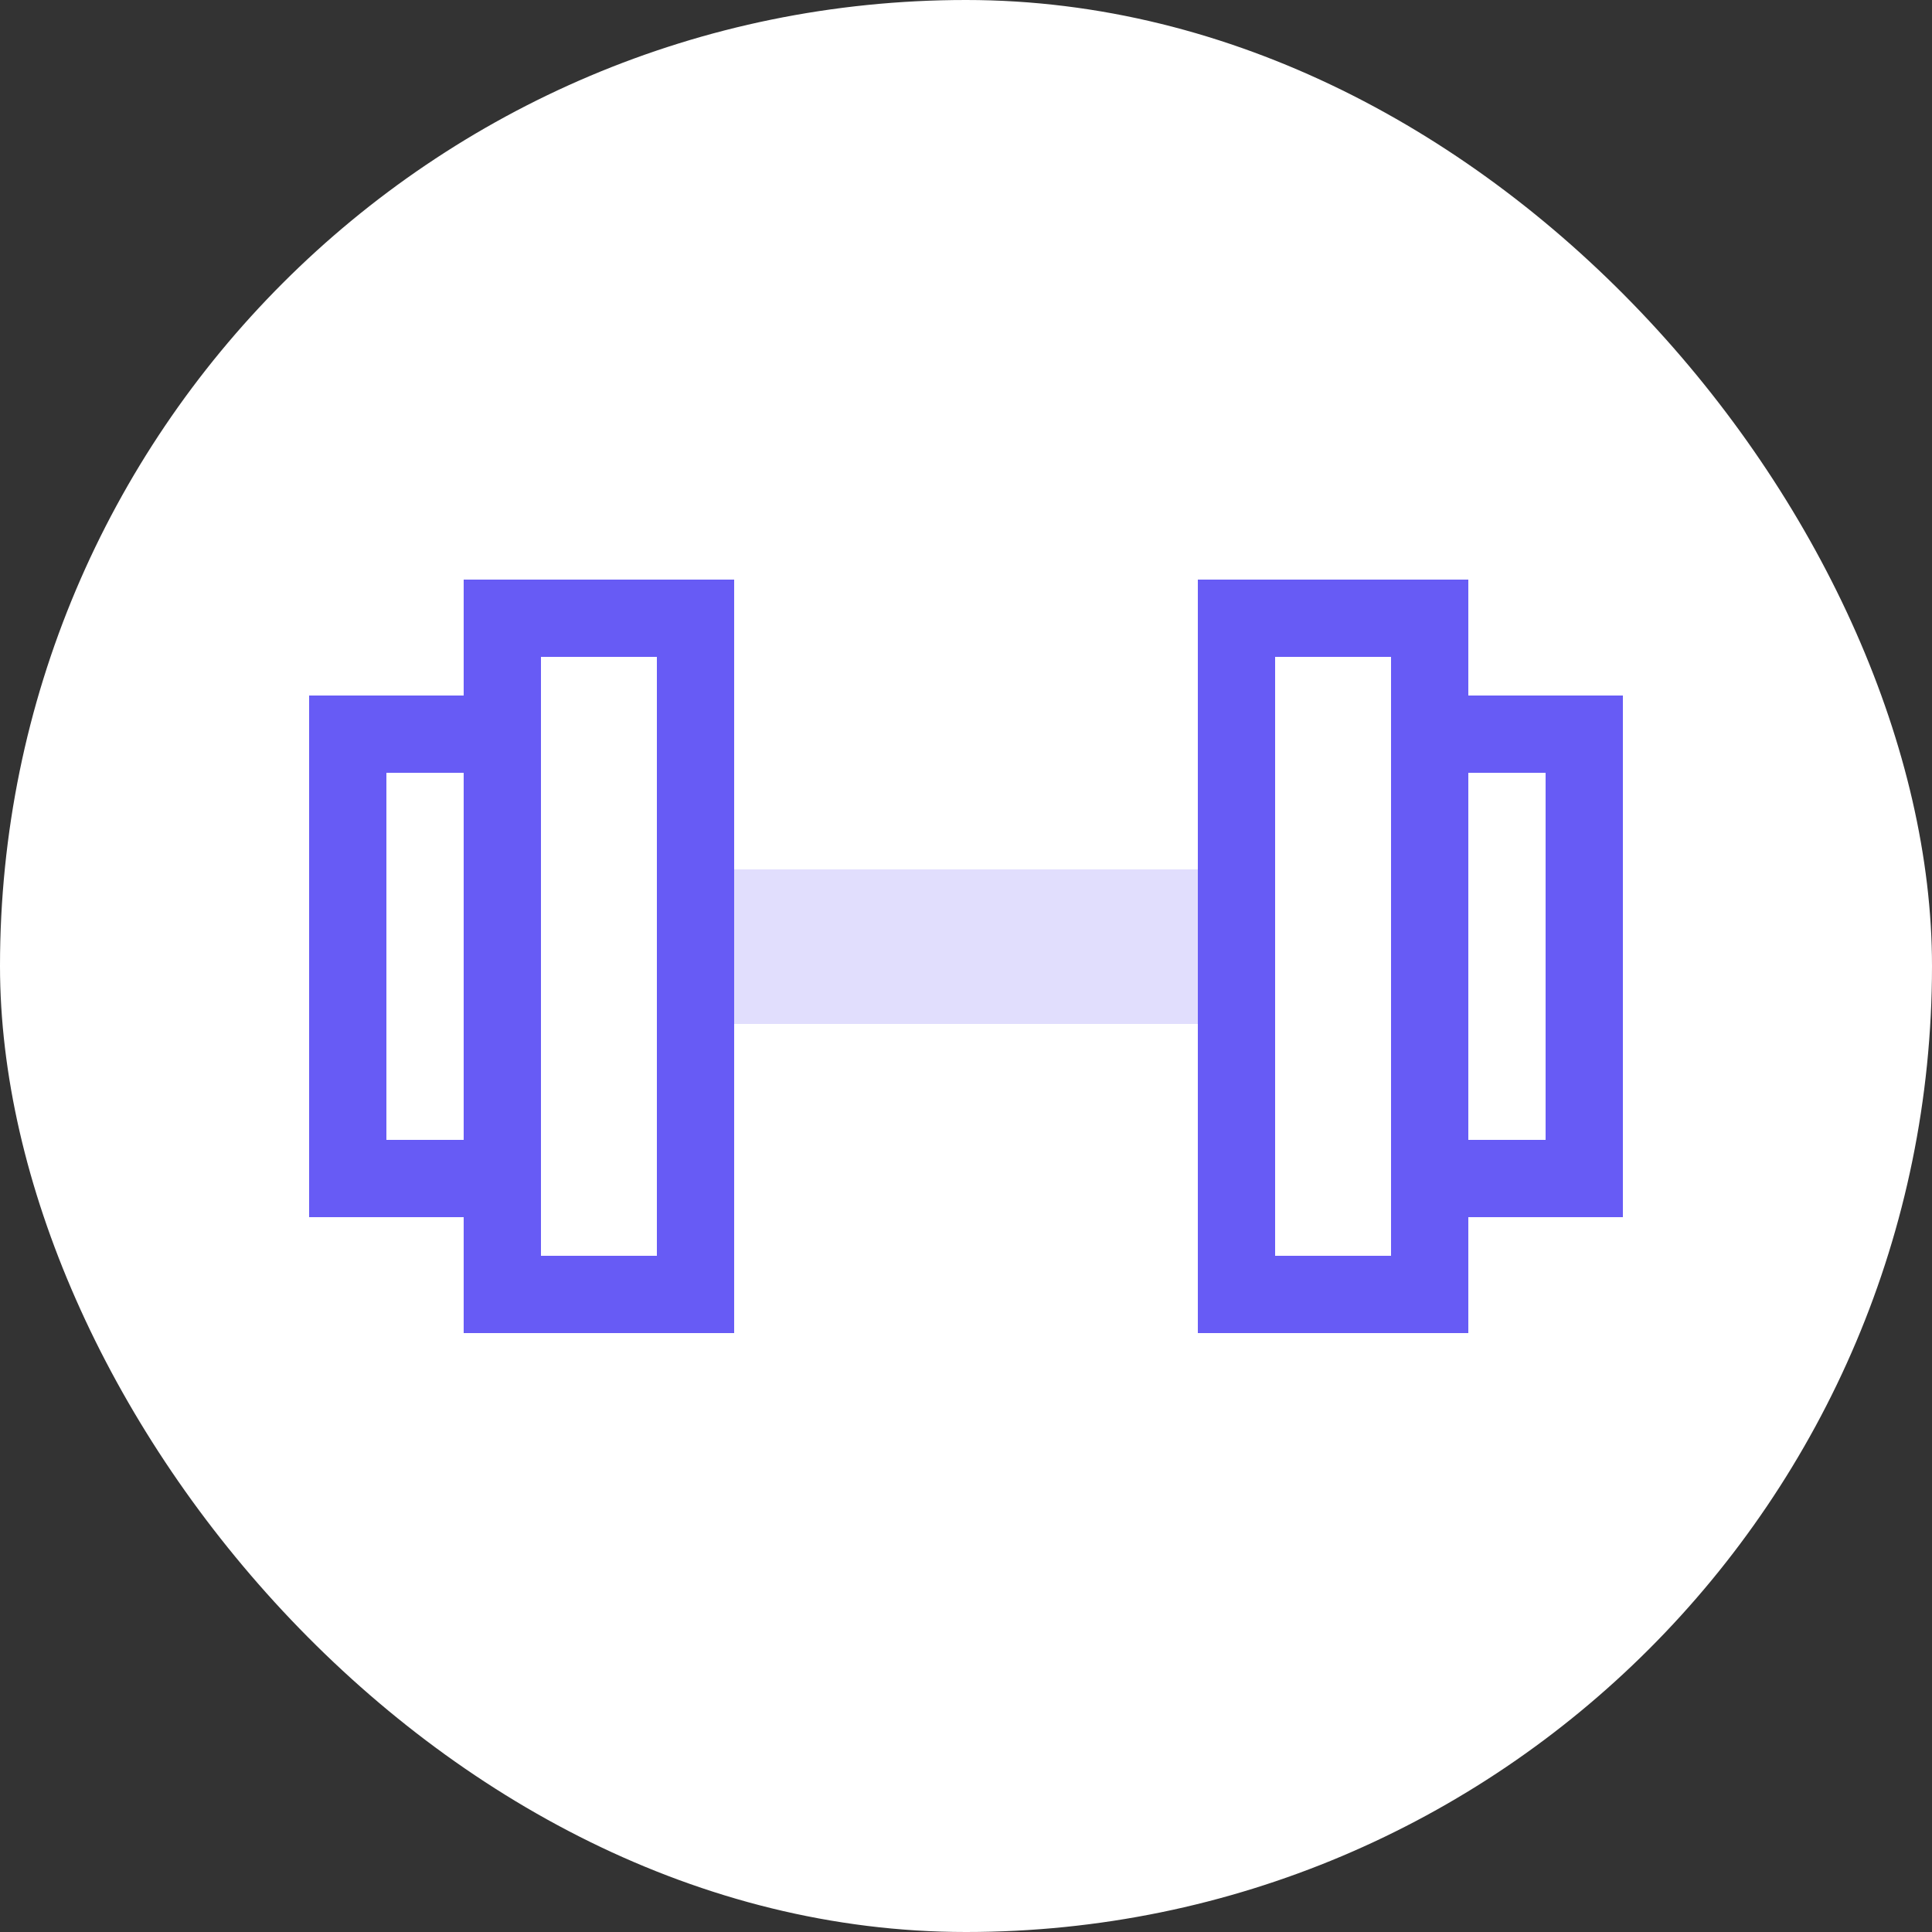
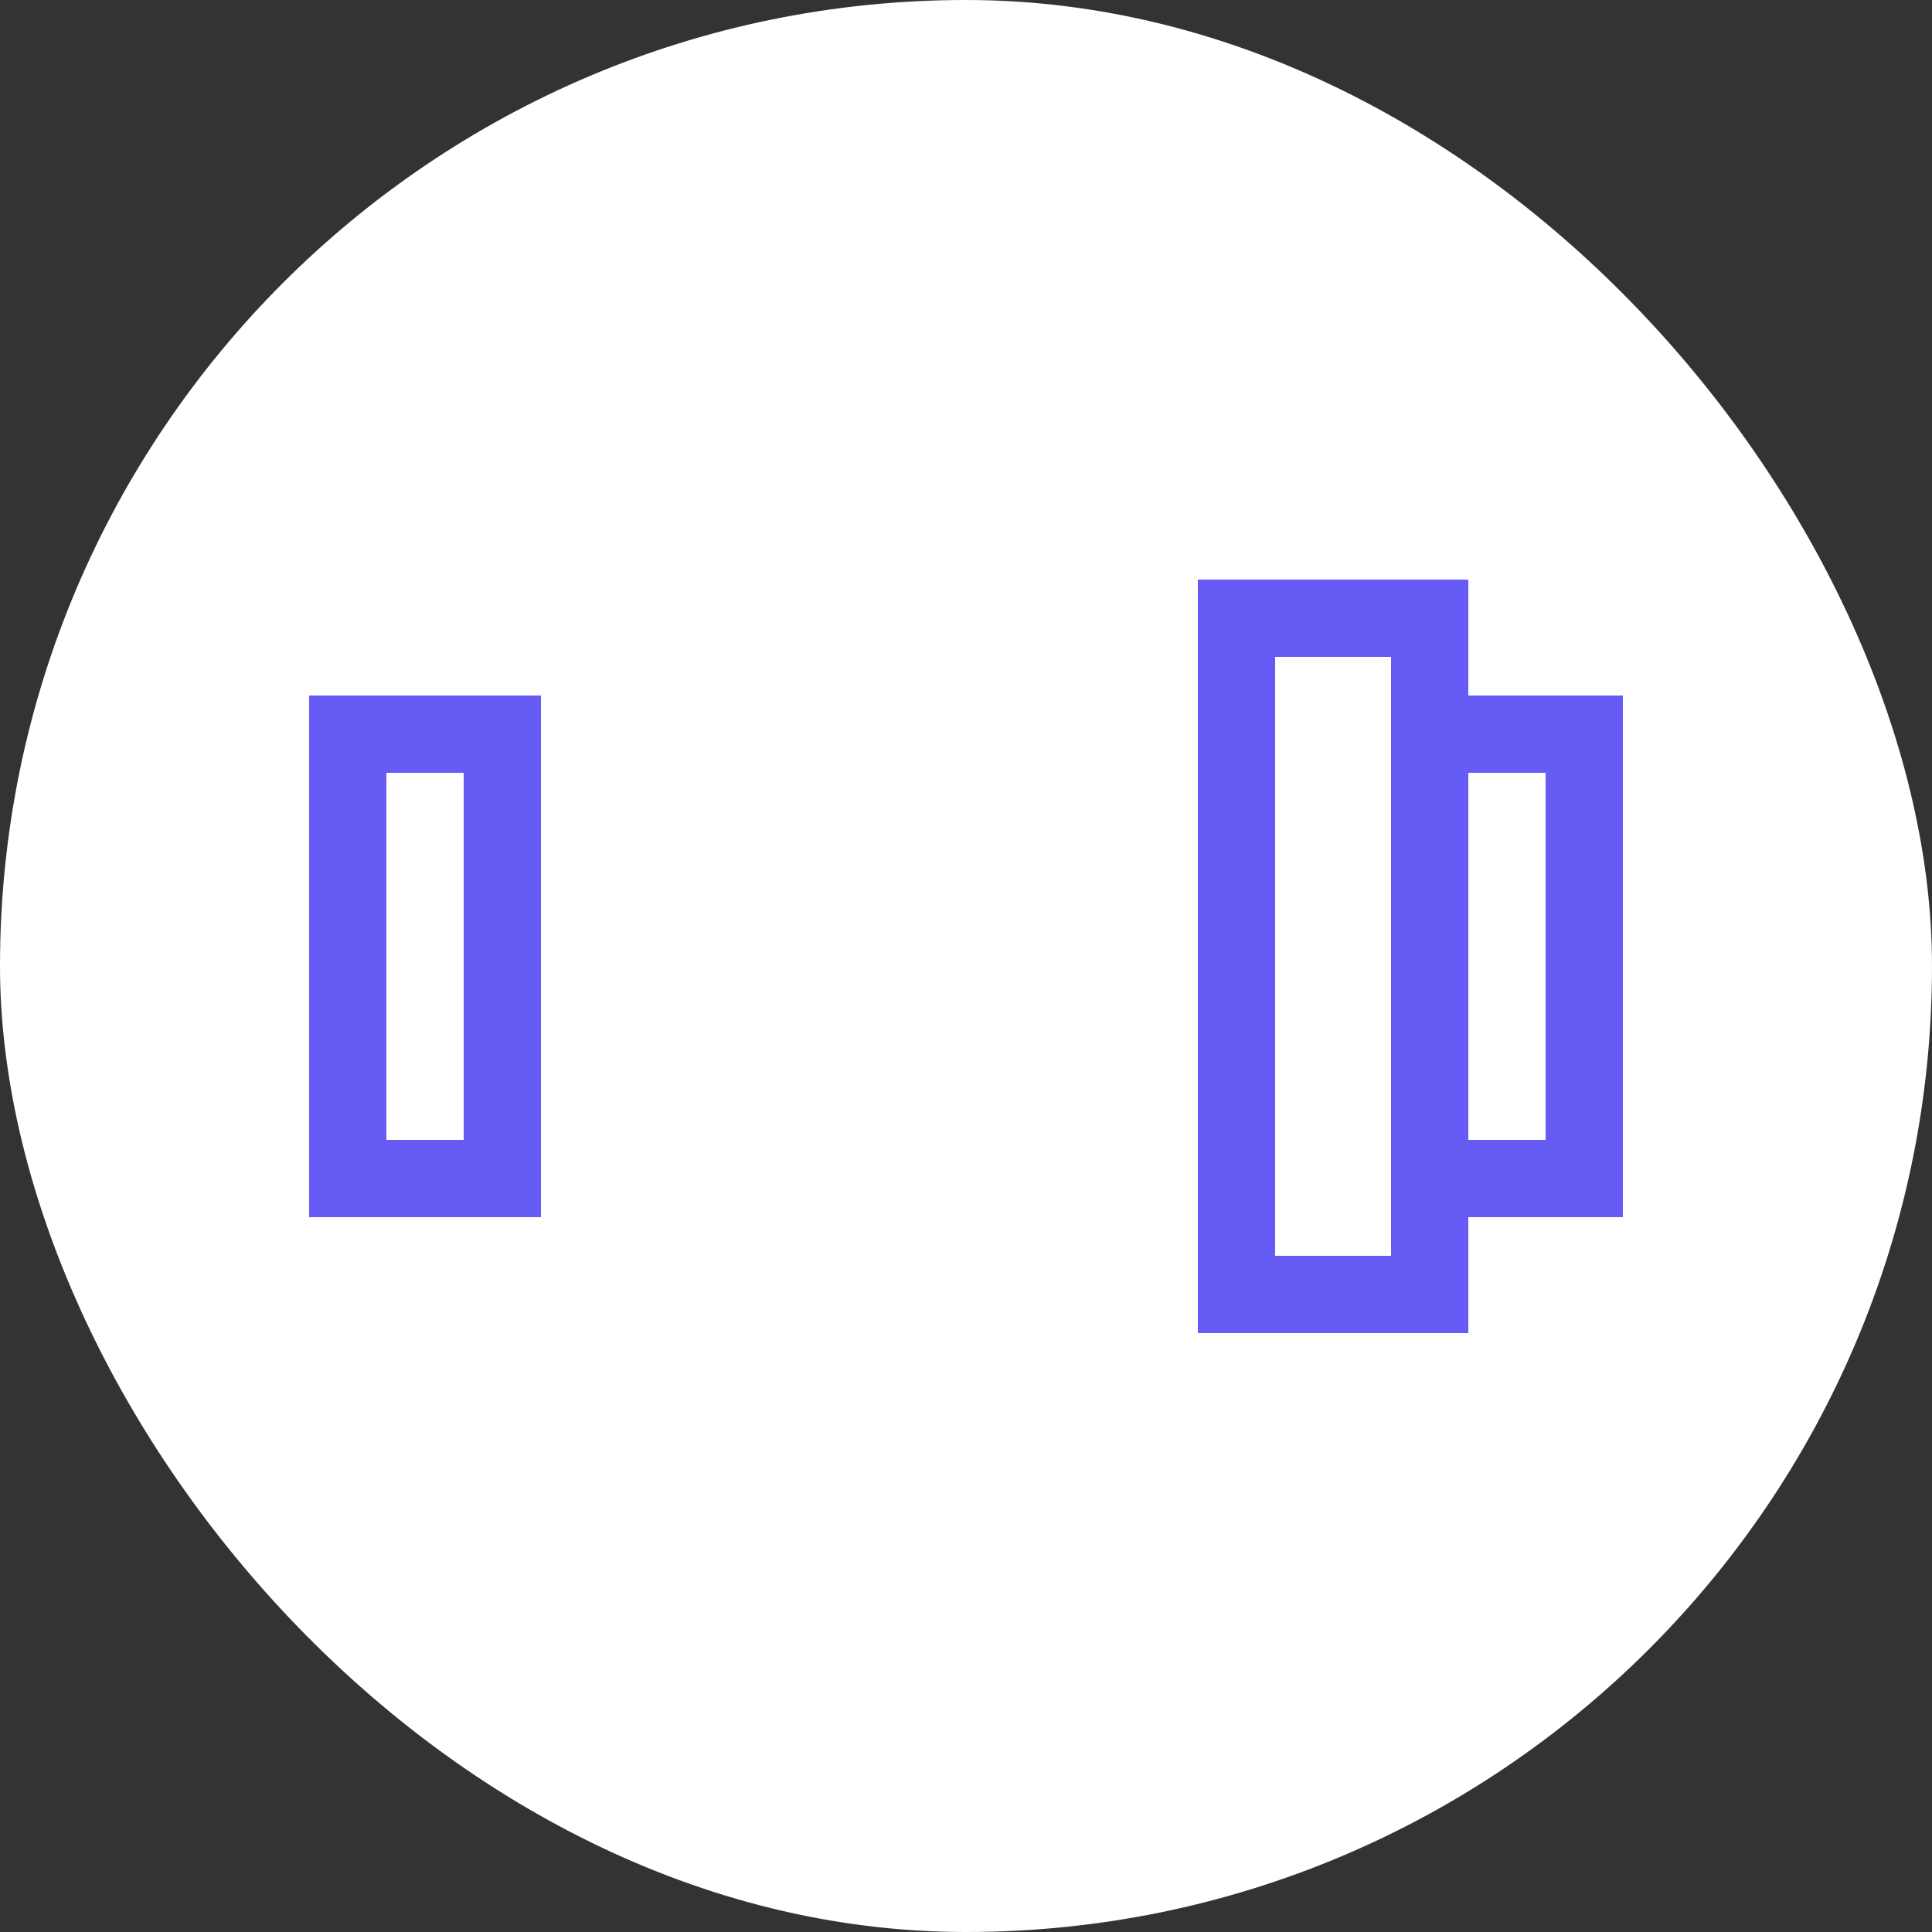
<svg xmlns="http://www.w3.org/2000/svg" width="100" height="100" viewBox="0 0 100 100" fill="none">
  <rect x="0" y="0" width="100" height="100" fill="#333333" stroke="none" />
  <rect width="100" height="100" rx="50" fill="white" />
-   <path d="M36 32V67H26V32H36Z" stroke="#675BF5" stroke-width="4" />
  <path d="M18 38H26V61H18V38Z" stroke="#675BF5" stroke-width="4" />
  <path d="M64 32V67H74V32H64Z" stroke="#675BF5" stroke-width="4" />
  <path d="M82 38H74V61H82V38Z" stroke="#675BF5" stroke-width="4" />
-   <path d="M38.5 45.5H61.5V52.5H38.5V45.5Z" fill="#E1DEFD" stroke="#E1DEFD" />
</svg>